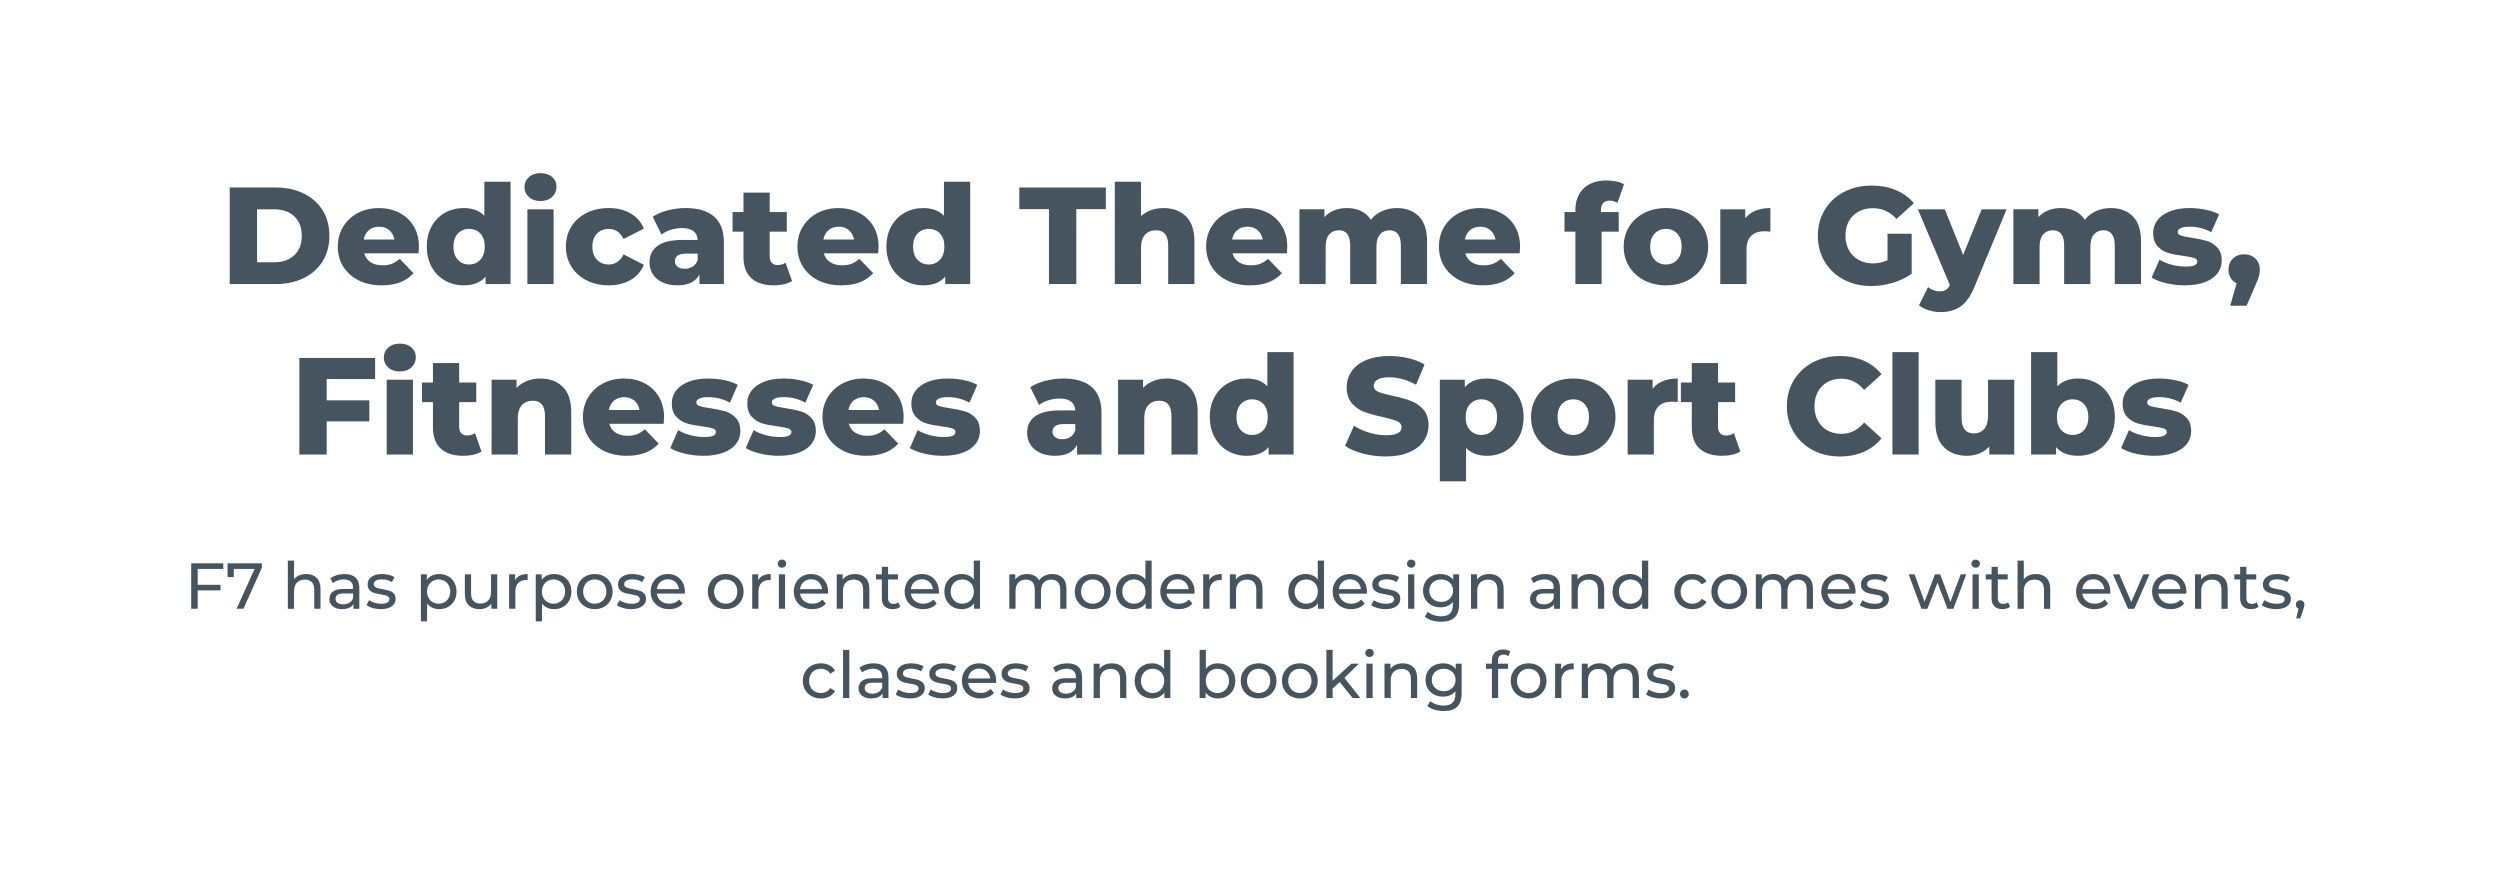
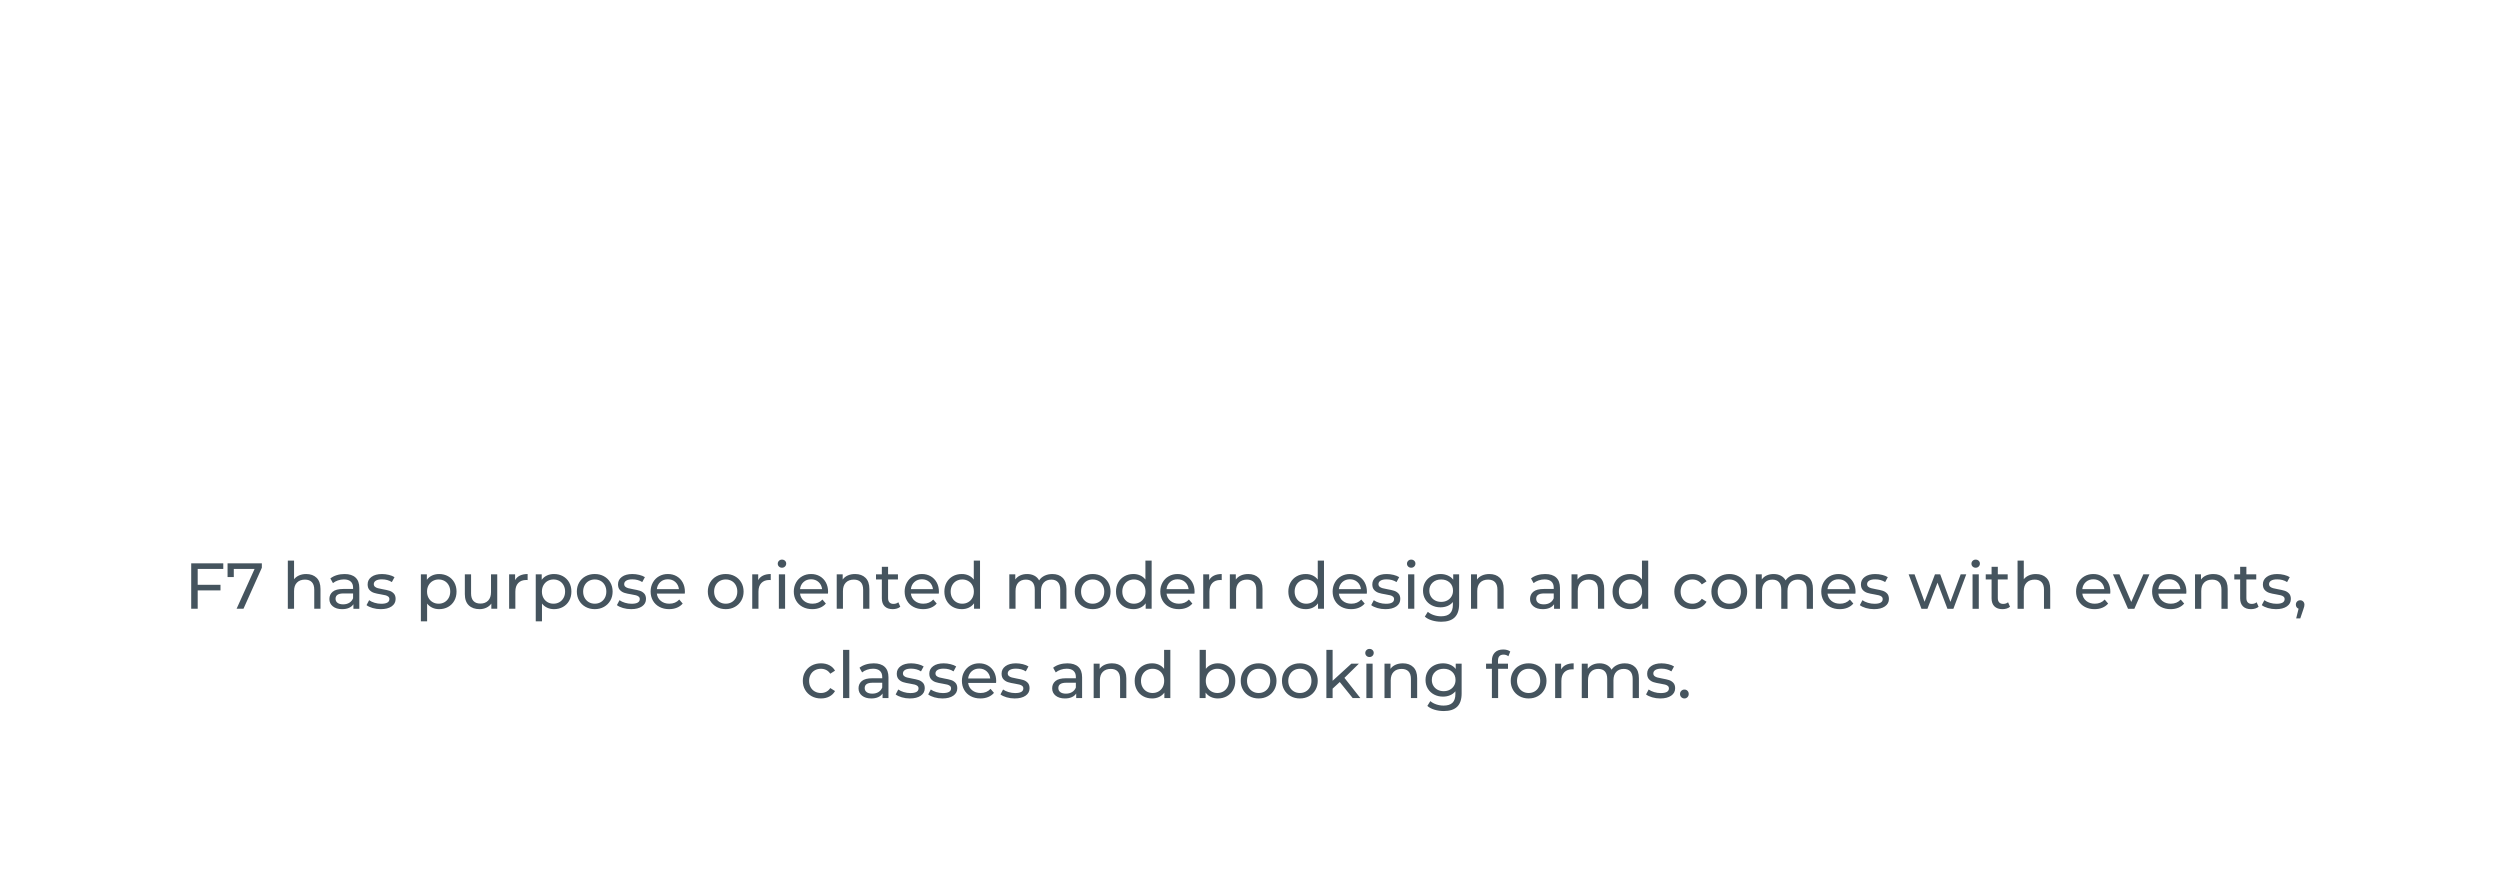
<svg xmlns="http://www.w3.org/2000/svg" height="218" viewBox="0 0 616 218" width="616">
  <g fill="none" fill-rule="evenodd">
    <path d="m0 0h616v218h-616z" fill="#fff" />
    <g fill="#45545e" fill-rule="nonzero" transform="translate(47 42)">
-       <path d="m20.864 28c2.607 0 4.919-.487 6.936-1.462s3.581-2.357 4.692-4.148 1.666-3.887 1.666-6.29-.555-4.499-1.666-6.29c-1.111-1.791-2.675-3.173-4.692-4.148s-4.329-1.462-6.936-1.462h-11.254v23.8zm-.272-5.372h-4.25v-13.056h4.25c2.04 0 3.678.578 4.913 1.734s1.853 2.754 1.853 4.794-.618 3.638-1.853 4.794-2.873 1.734-4.913 1.734zm26.452 5.678c3.445 0 6.063-.997 7.854-2.992l-3.4-3.536c-.657.567-1.309.975-1.955 1.224s-1.411.374-2.295.374c-1.179 0-2.159-.255-2.941-.765s-1.309-1.241-1.581-2.193h13.396c.068-1.02.102-1.553.102-1.598 0-1.972-.436-3.678-1.309-5.117s-2.057-2.539-3.553-3.298c-1.496-.759-3.162-1.139-4.998-1.139-1.927 0-3.661.408-5.202 1.224s-2.748 1.944-3.621 3.383-1.309 3.066-1.309 4.879c0 1.836.448 3.479 1.343 4.93s2.159 2.584 3.791 3.4 3.525 1.224 5.678 1.224zm3.128-11.288h-7.548c.181-.975.606-1.745 1.275-2.312s1.502-.85 2.499-.85 1.83.283 2.499.85 1.094 1.337 1.275 2.312zm17.068 11.288c2.403 0 4.205-.714 5.406-2.142v1.836h6.154v-25.228h-6.46v8.398c-1.201-1.269-2.901-1.904-5.1-1.904-1.677 0-3.207.385-4.59 1.156-1.383.771-2.476 1.876-3.281 3.315s-1.207 3.111-1.207 5.015.402 3.581 1.207 5.032 1.898 2.567 3.281 3.349 2.913 1.173 4.59 1.173zm1.36-5.134c-1.133 0-2.063-.391-2.788-1.173s-1.088-1.864-1.088-3.247c0-1.36.363-2.425 1.088-3.196s1.655-1.156 2.788-1.156 2.057.385 2.771 1.156 1.071 1.836 1.071 3.196c0 1.383-.363 2.465-1.088 3.247s-1.643 1.173-2.754 1.173zm17.578-15.64c1.179 0 2.131-.334 2.856-1.003s1.088-1.513 1.088-2.533c0-.975-.363-1.774-1.088-2.397s-1.677-.935-2.856-.935-2.131.329-2.856.986-1.088 1.473-1.088 2.448.363 1.791 1.088 2.448 1.677.986 2.856.986zm3.23 20.468v-18.428h-6.46v18.428zm13.6.306c2.085 0 3.887-.448 5.406-1.343s2.595-2.136 3.23-3.723l-4.998-2.55c-.839 1.655-2.063 2.482-3.672 2.482-1.156 0-2.114-.391-2.873-1.173-.759-.782-1.139-1.864-1.139-3.247 0-1.36.38-2.425 1.139-3.196.759-.771 1.717-1.156 2.873-1.156 1.609 0 2.833.827 3.672 2.482l4.998-2.55c-.635-1.587-1.711-2.828-3.23-3.723-1.519-.895-3.321-1.343-5.406-1.343-2.04 0-3.865.402-5.474 1.207-1.609.805-2.862 1.927-3.757 3.366s-1.343 3.077-1.343 4.913.448 3.479 1.343 4.93 2.148 2.584 3.757 3.4 3.434 1.224 5.474 1.224zm16.898 0c2.697 0 4.511-.895 5.44-2.686v2.38h6.018v-10.234c0-2.879-.805-5.015-2.414-6.409s-3.944-2.091-7.004-2.091c-1.473 0-2.941.187-4.403.561s-2.703.901-3.723 1.581l2.176 4.386c.635-.499 1.405-.89 2.312-1.173s1.802-.425 2.686-.425c2.493 0 3.797.975 3.91 2.924h-3.672c-2.788 0-4.851.482-6.188 1.445s-2.006 2.318-2.006 4.063c0 1.088.266 2.057.799 2.907s1.32 1.524 2.363 2.023 2.278.748 3.706.748zm1.802-4.08c-.748 0-1.337-.17-1.768-.51s-.646-.793-.646-1.36c0-1.247.941-1.87 2.822-1.87h2.788v1.598c-.249.703-.657 1.235-1.224 1.598s-1.224.544-1.972.544zm21.964 4.08c.884 0 1.717-.091 2.499-.272s1.445-.442 1.989-.782l-1.598-4.522c-.567.385-1.224.578-1.972.578-.589 0-1.06-.187-1.411-.561s-.527-.89-.527-1.547v-6.12h4.216v-4.828h-4.216v-4.794h-6.46v4.794h-2.686v4.828h2.686v6.188c0 2.335.646 4.091 1.938 5.27s3.139 1.768 5.542 1.768zm16.626 0c3.445 0 6.063-.997 7.854-2.992l-3.4-3.536c-.657.567-1.309.975-1.955 1.224s-1.411.374-2.295.374c-1.179 0-2.159-.255-2.941-.765s-1.309-1.241-1.581-2.193h13.396c.068-1.02.102-1.553.102-1.598 0-1.972-.436-3.678-1.309-5.117s-2.057-2.539-3.553-3.298c-1.496-.759-3.162-1.139-4.998-1.139-1.927 0-3.661.408-5.202 1.224s-2.748 1.944-3.621 3.383-1.309 3.066-1.309 4.879c0 1.836.448 3.479 1.343 4.93s2.159 2.584 3.791 3.4 3.525 1.224 5.678 1.224zm3.128-11.288h-7.548c.181-.975.606-1.745 1.275-2.312s1.502-.85 2.499-.85 1.83.283 2.499.85 1.094 1.337 1.275 2.312zm17.068 11.288c2.403 0 4.205-.714 5.406-2.142v1.836h6.154v-25.228h-6.46v8.398c-1.201-1.269-2.901-1.904-5.1-1.904-1.677 0-3.207.385-4.59 1.156-1.383.771-2.476 1.876-3.281 3.315s-1.207 3.111-1.207 5.015.402 3.581 1.207 5.032 1.898 2.567 3.281 3.349 2.913 1.173 4.59 1.173zm1.36-5.134c-1.133 0-2.063-.391-2.788-1.173s-1.088-1.864-1.088-3.247c0-1.36.363-2.425 1.088-3.196s1.655-1.156 2.788-1.156 2.057.385 2.771 1.156 1.071 1.836 1.071 3.196c0 1.383-.363 2.465-1.088 3.247s-1.643 1.173-2.754 1.173zm36.346 4.828v-18.462h7.276v-5.338h-21.318v5.338h7.31v18.462zm15.946 0v-8.908c0-1.451.334-2.539 1.003-3.264s1.558-1.088 2.669-1.088c2.017 0 3.026 1.258 3.026 3.774v9.486h6.46v-10.54c0-2.743-.697-4.794-2.091-6.154s-3.236-2.04-5.525-2.04c-1.088 0-2.108.17-3.06.51s-1.779.839-2.482 1.496v-8.5h-6.46v25.228zm26.86.306c3.445 0 6.063-.997 7.854-2.992l-3.4-3.536c-.657.567-1.309.975-1.955 1.224s-1.411.374-2.295.374c-1.179 0-2.159-.255-2.941-.765s-1.309-1.241-1.581-2.193h13.396c.068-1.02.102-1.553.102-1.598 0-1.972-.436-3.678-1.309-5.117s-2.057-2.539-3.553-3.298c-1.496-.759-3.162-1.139-4.998-1.139-1.927 0-3.661.408-5.202 1.224s-2.748 1.944-3.621 3.383-1.309 3.066-1.309 4.879c0 1.836.448 3.479 1.343 4.93s2.159 2.584 3.791 3.4 3.525 1.224 5.678 1.224zm3.128-11.288h-7.548c.181-.975.606-1.745 1.275-2.312s1.502-.85 2.499-.85 1.83.283 2.499.85 1.094 1.337 1.275 2.312zm15.504 10.982v-9.146c0-1.383.295-2.414.884-3.094s1.383-1.02 2.38-1.02c1.859 0 2.788 1.258 2.788 3.774v9.486h6.46v-9.146c0-1.383.295-2.414.884-3.094s1.371-1.02 2.346-1.02c.884 0 1.57.306 2.057.918s.731 1.564.731 2.856v9.486h6.46v-10.54c0-2.743-.674-4.794-2.023-6.154s-3.156-2.04-5.423-2.04c-1.315 0-2.527.249-3.638.748-1.111.499-2.029 1.213-2.754 2.142-.635-.975-1.462-1.7-2.482-2.176s-2.176-.714-3.468-.714c-1.111 0-2.136.187-3.077.561s-1.751.935-2.431 1.683v-1.938h-6.154v18.428zm38.726.306c3.445 0 6.063-.997 7.854-2.992l-3.4-3.536c-.657.567-1.309.975-1.955 1.224s-1.411.374-2.295.374c-1.179 0-2.159-.255-2.941-.765s-1.309-1.241-1.581-2.193h13.396c.068-1.02.102-1.553.102-1.598 0-1.972-.436-3.678-1.309-5.117s-2.057-2.539-3.553-3.298c-1.496-.759-3.162-1.139-4.998-1.139-1.927 0-3.661.408-5.202 1.224s-2.748 1.944-3.621 3.383-1.309 3.066-1.309 4.879c0 1.836.448 3.479 1.343 4.93s2.159 2.584 3.791 3.4 3.525 1.224 5.678 1.224zm3.128-11.288h-7.548c.181-.975.606-1.745 1.275-2.312s1.502-.85 2.499-.85 1.83.283 2.499.85 1.094 1.337 1.275 2.312zm26.146 10.982v-12.92h4.216v-4.828h-4.386v-.408c0-.793.187-1.394.561-1.802s.901-.612 1.581-.612c.657 0 1.303.181 1.938.544l1.598-4.556c-.499-.317-1.133-.555-1.904-.714s-1.564-.238-2.38-.238c-2.425 0-4.312.657-5.661 1.972s-2.023 3.094-2.023 5.338v.476h-2.686v4.828h2.686v12.92zm15.844.306c1.995 0 3.785-.408 5.372-1.224s2.822-1.949 3.706-3.4 1.326-3.094 1.326-4.93-.442-3.474-1.326-4.913-2.119-2.561-3.706-3.366c-1.587-.805-3.377-1.207-5.372-1.207s-3.78.402-5.355 1.207c-1.575.805-2.811 1.932-3.706 3.383s-1.343 3.083-1.343 4.896c0 1.836.448 3.479 1.343 4.93s2.136 2.584 3.723 3.4 3.366 1.224 5.338 1.224zm0-5.134c-1.133 0-2.063-.391-2.788-1.173s-1.088-1.864-1.088-3.247c0-1.36.363-2.425 1.088-3.196s1.655-1.156 2.788-1.156 2.063.385 2.788 1.156 1.088 1.836 1.088 3.196c0 1.383-.363 2.465-1.088 3.247s-1.655 1.173-2.788 1.173zm19.856 4.828v-8.466c0-1.541.391-2.686 1.173-3.434s1.864-1.122 3.247-1.122c.385 0 .873.034 1.462.102v-5.814c-1.36 0-2.567.21-3.621.629-1.054.419-1.91 1.048-2.567 1.887v-2.21h-6.154v18.428zm30.702.476c1.768 0 3.536-.261 5.304-.782s3.332-1.269 4.692-2.244v-9.86h-5.95v6.528c-1.133.521-2.346.782-3.638.782-1.315 0-2.482-.289-3.502-.867s-1.813-1.383-2.38-2.414-.85-2.204-.85-3.519c0-2.063.623-3.712 1.87-4.947 1.247-1.235 2.89-1.853 4.93-1.853 2.244 0 4.171.884 5.78 2.652l4.284-3.876c-1.179-1.405-2.652-2.482-4.42-3.23s-3.763-1.122-5.984-1.122c-2.539 0-4.817.527-6.834 1.581s-3.593 2.522-4.726 4.403c-1.133 1.881-1.7 4.012-1.7 6.392s.567 4.511 1.7 6.392 2.697 3.349 4.692 4.403 4.239 1.581 6.732 1.581zm17.136 6.426c1.927 0 3.559-.459 4.896-1.377s2.471-2.51 3.4-4.777l7.956-19.176h-6.154l-4.556 11.254-4.522-11.254h-6.63l7.888 18.666c-.272.544-.606.941-1.003 1.19s-.901.374-1.513.374c-.521 0-1.037-.096-1.547-.289s-.946-.459-1.309-.799l-2.244 4.522c.612.499 1.411.901 2.397 1.207s1.966.459 2.941.459zm24.378-6.902v-9.146c0-1.383.295-2.414.884-3.094s1.383-1.02 2.38-1.02c1.859 0 2.788 1.258 2.788 3.774v9.486h6.46v-9.146c0-1.383.295-2.414.884-3.094s1.371-1.02 2.346-1.02c.884 0 1.57.306 2.057.918s.731 1.564.731 2.856v9.486h6.46v-10.54c0-2.743-.674-4.794-2.023-6.154s-3.156-2.04-5.423-2.04c-1.315 0-2.527.249-3.638.748-1.111.499-2.029 1.213-2.754 2.142-.635-.975-1.462-1.7-2.482-2.176s-2.176-.714-3.468-.714c-1.111 0-2.136.187-3.077.561s-1.751.935-2.431 1.683v-1.938h-6.154v18.428zm35.768.306c1.927 0 3.576-.261 4.947-.782s2.408-1.241 3.111-2.159 1.054-1.955 1.054-3.111c0-1.405-.368-2.499-1.105-3.281s-1.604-1.32-2.601-1.615-2.255-.555-3.774-.782c-1.201-.181-2.063-.357-2.584-.527s-.782-.47-.782-.901c0-.385.238-.697.714-.935s1.224-.357 2.244-.357c1.904 0 3.672.453 5.304 1.36l1.938-4.386c-.884-.499-1.983-.884-3.298-1.156s-2.641-.408-3.978-.408c-1.881 0-3.496.266-4.845.799-1.349.533-2.374 1.258-3.077 2.176s-1.054 1.966-1.054 3.145c0 1.428.374 2.539 1.122 3.332s1.638 1.337 2.669 1.632 2.284.533 3.757.714c1.156.159 2.0.323 2.533.493s.799.459.799.867-.221.72-.663.935-1.184.323-2.227.323c-1.133 0-2.278-.153-3.434-.459s-2.153-.72-2.992-1.241l-1.938 4.42c.907.567 2.108 1.026 3.604 1.377s3.015.527 4.556.527zm15.232 5.032 2.142-4.964c.476-1.043.782-1.825.918-2.346s.204-1.043.204-1.564c0-1.133-.363-2.051-1.088-2.754s-1.643-1.054-2.754-1.054c-1.133 0-2.063.351-2.788 1.054s-1.088 1.621-1.088 2.754c0 .771.176 1.445.527 2.023s.844 1.014 1.479 1.309l-1.598 5.542zm-473.059 36.662v-8.16h10.506v-5.202h-10.506v-5.236h11.934v-5.202h-18.666v23.8zm18.02-20.468c1.179 0 2.131-.334 2.856-1.003s1.088-1.513 1.088-2.533c0-.975-.363-1.774-1.088-2.397s-1.677-.935-2.856-.935-2.131.329-2.856.986-1.088 1.473-1.088 2.448.363 1.791 1.088 2.448 1.677.986 2.856.986zm3.23 20.468v-18.428h-6.46v18.428zm12.41.306c.884 0 1.717-.091 2.499-.272s1.445-.442 1.989-.782l-1.598-4.522c-.567.385-1.224.578-1.972.578-.589 0-1.06-.187-1.411-.561s-.527-.89-.527-1.547v-6.12h4.216v-4.828h-4.216v-4.794h-6.46v4.794h-2.686v4.828h2.686v6.188c0 2.335.646 4.091 1.938 5.27s3.139 1.768 5.542 1.768zm13.43-.306v-8.908c0-1.451.334-2.539 1.003-3.264s1.558-1.088 2.669-1.088c2.017 0 3.026 1.258 3.026 3.774v9.486h6.46v-10.54c0-2.743-.697-4.794-2.091-6.154s-3.236-2.04-5.525-2.04c-1.179 0-2.267.198-3.264.595s-1.859.969-2.584 1.717v-2.006h-6.154v18.428zm26.86.306c3.445 0 6.063-.997 7.854-2.992l-3.4-3.536c-.657.567-1.309.975-1.955 1.224s-1.411.374-2.295.374c-1.179 0-2.159-.255-2.941-.765s-1.309-1.241-1.581-2.193h13.396c.068-1.02.102-1.553.102-1.598 0-1.972-.436-3.678-1.309-5.117s-2.057-2.539-3.553-3.298-3.162-1.139-4.998-1.139c-1.927 0-3.661.408-5.202 1.224s-2.748 1.944-3.621 3.383-1.309 3.066-1.309 4.879c0 1.836.448 3.479 1.343 4.93s2.159 2.584 3.791 3.4 3.525 1.224 5.678 1.224zm3.128-11.288h-7.548c.181-.975.606-1.745 1.275-2.312s1.502-.85 2.499-.85 1.83.283 2.499.85 1.094 1.337 1.275 2.312zm15.742 11.288c1.927 0 3.576-.261 4.947-.782s2.408-1.241 3.111-2.159 1.054-1.955 1.054-3.111c0-1.405-.368-2.499-1.105-3.281s-1.604-1.32-2.601-1.615-2.255-.555-3.774-.782c-1.201-.181-2.063-.357-2.584-.527s-.782-.47-.782-.901c0-.385.238-.697.714-.935s1.224-.357 2.244-.357c1.904 0 3.672.453 5.304 1.36l1.938-4.386c-.884-.499-1.983-.884-3.298-1.156s-2.641-.408-3.978-.408c-1.881 0-3.496.266-4.845.799s-2.374 1.258-3.077 2.176-1.054 1.966-1.054 3.145c0 1.428.374 2.539 1.122 3.332s1.638 1.337 2.669 1.632 2.284.533 3.757.714c1.156.159 2.0.323 2.533.493s.799.459.799.867-.221.72-.663.935-1.184.323-2.227.323c-1.133 0-2.278-.153-3.434-.459s-2.153-.72-2.992-1.241l-1.938 4.42c.907.567 2.108 1.026 3.604 1.377s3.015.527 4.556.527zm18.598 0c1.927 0 3.576-.261 4.947-.782s2.408-1.241 3.111-2.159 1.054-1.955 1.054-3.111c0-1.405-.368-2.499-1.105-3.281s-1.604-1.32-2.601-1.615-2.255-.555-3.774-.782c-1.201-.181-2.063-.357-2.584-.527s-.782-.47-.782-.901c0-.385.238-.697.714-.935s1.224-.357 2.244-.357c1.904 0 3.672.453 5.304 1.36l1.938-4.386c-.884-.499-1.983-.884-3.298-1.156s-2.641-.408-3.978-.408c-1.881 0-3.496.266-4.845.799s-2.374 1.258-3.077 2.176-1.054 1.966-1.054 3.145c0 1.428.374 2.539 1.122 3.332s1.638 1.337 2.669 1.632 2.284.533 3.757.714c1.156.159 2.0.323 2.533.493s.799.459.799.867-.221.72-.663.935-1.184.323-2.227.323c-1.133 0-2.278-.153-3.434-.459s-2.153-.72-2.992-1.241l-1.938 4.42c.907.567 2.108 1.026 3.604 1.377s3.015.527 4.556.527zm21.556 0c3.445 0 6.063-.997 7.854-2.992l-3.4-3.536c-.657.567-1.309.975-1.955 1.224s-1.411.374-2.295.374c-1.179 0-2.159-.255-2.941-.765s-1.309-1.241-1.581-2.193h13.396c.068-1.02.102-1.553.102-1.598 0-1.972-.436-3.678-1.309-5.117s-2.057-2.539-3.553-3.298-3.162-1.139-4.998-1.139c-1.927 0-3.661.408-5.202 1.224s-2.748 1.944-3.621 3.383-1.309 3.066-1.309 4.879c0 1.836.448 3.479 1.343 4.93s2.159 2.584 3.791 3.4 3.525 1.224 5.678 1.224zm3.128-11.288h-7.548c.181-.975.606-1.745 1.275-2.312s1.502-.85 2.499-.85 1.83.283 2.499.85 1.094 1.337 1.275 2.312zm15.742 11.288c1.927 0 3.576-.261 4.947-.782s2.408-1.241 3.111-2.159 1.054-1.955 1.054-3.111c0-1.405-.368-2.499-1.105-3.281s-1.604-1.32-2.601-1.615-2.255-.555-3.774-.782c-1.201-.181-2.063-.357-2.584-.527s-.782-.47-.782-.901c0-.385.238-.697.714-.935s1.224-.357 2.244-.357c1.904 0 3.672.453 5.304 1.36l1.938-4.386c-.884-.499-1.983-.884-3.298-1.156s-2.641-.408-3.978-.408c-1.881 0-3.496.266-4.845.799s-2.374 1.258-3.077 2.176-1.054 1.966-1.054 3.145c0 1.428.374 2.539 1.122 3.332s1.638 1.337 2.669 1.632 2.284.533 3.757.714c1.156.159 2.0.323 2.533.493s.799.459.799.867-.221.72-.663.935-1.184.323-2.227.323c-1.133 0-2.278-.153-3.434-.459s-2.153-.72-2.992-1.241l-1.938 4.42c.907.567 2.108 1.026 3.604 1.377s3.015.527 4.556.527zm27.608 0c2.697 0 4.511-.895 5.44-2.686v2.38h6.018v-10.234c0-2.879-.805-5.015-2.414-6.409s-3.944-2.091-7.004-2.091c-1.473 0-2.941.187-4.403.561s-2.703.901-3.723 1.581l2.176 4.386c.635-.499 1.405-.89 2.312-1.173s1.802-.425 2.686-.425c2.493 0 3.797.975 3.91 2.924h-3.672c-2.788 0-4.851.482-6.188 1.445s-2.006 2.318-2.006 4.063c0 1.088.266 2.057.799 2.907s1.32 1.524 2.363 2.023 2.278.748 3.706.748zm1.802-4.08c-.748 0-1.337-.17-1.768-.51s-.646-.793-.646-1.36c0-1.247.941-1.87 2.822-1.87h2.788v1.598c-.249.703-.657 1.235-1.224 1.598s-1.224.544-1.972.544zm20.196 3.774v-8.908c0-1.451.334-2.539 1.003-3.264s1.558-1.088 2.669-1.088c2.017 0 3.026 1.258 3.026 3.774v9.486h6.46v-10.54c0-2.743-.697-4.794-2.091-6.154s-3.236-2.04-5.525-2.04c-1.179 0-2.267.198-3.264.595s-1.859.969-2.584 1.717v-2.006h-6.154v18.428zm25.228.306c2.403 0 4.205-.714 5.406-2.142v1.836h6.154v-25.228h-6.46v8.398c-1.201-1.269-2.901-1.904-5.1-1.904-1.677 0-3.207.385-4.59 1.156s-2.476 1.876-3.281 3.315-1.207 3.111-1.207 5.015.402 3.581 1.207 5.032 1.898 2.567 3.281 3.349 2.913 1.173 4.59 1.173zm1.36-5.134c-1.133 0-2.063-.391-2.788-1.173s-1.088-1.864-1.088-3.247c0-1.36.363-2.425 1.088-3.196s1.655-1.156 2.788-1.156 2.057.385 2.771 1.156 1.071 1.836 1.071 3.196c0 1.383-.363 2.465-1.088 3.247s-1.643 1.173-2.754 1.173zm32.912 5.304c2.267 0 4.193-.346 5.78-1.037s2.777-1.615 3.57-2.771 1.19-2.448 1.19-3.876c0-1.655-.436-2.964-1.309-3.927s-1.904-1.666-3.094-2.108-2.692-.856-4.505-1.241c-1.609-.34-2.777-.669-3.502-.986s-1.088-.793-1.088-1.428.306-1.15.918-1.547 1.587-.595 2.924-.595c2.131 0 4.329.612 6.596 1.836l2.074-4.998c-1.156-.68-2.493-1.196-4.012-1.547s-3.06-.527-4.624-.527c-2.289 0-4.222.34-5.797 1.02s-2.76 1.604-3.553 2.771-1.19 2.476-1.19 3.927c0 1.655.431 2.969 1.292 3.944s1.893 1.683 3.094 2.125 2.697.856 4.488 1.241c1.632.363 2.816.708 3.553 1.037s1.105.833 1.105 1.513c0 1.292-1.292 1.938-3.876 1.938-1.36 0-2.743-.215-4.148-.646s-2.641-.997-3.706-1.7l-2.21 4.964c1.133.793 2.607 1.428 4.42 1.904s3.683.714 5.61.714zm19.788 6.12v-8.228c1.269 1.292 2.981 1.938 5.134 1.938 1.677 0 3.202-.391 4.573-1.173s2.459-1.893 3.264-3.332 1.207-3.111 1.207-5.015-.402-3.576-1.207-5.015-1.893-2.55-3.264-3.332-2.896-1.173-4.573-1.173c-2.425 0-4.239.714-5.44 2.142v-1.836h-6.154v25.024zm3.774-11.424c-1.133 0-2.063-.391-2.788-1.173s-1.088-1.853-1.088-3.213.363-2.431 1.088-3.213 1.655-1.173 2.788-1.173 2.063.391 2.788 1.173 1.088 1.853 1.088 3.213-.363 2.431-1.088 3.213-1.655 1.173-2.788 1.173zm22.644 5.134c1.995 0 3.785-.408 5.372-1.224s2.822-1.949 3.706-3.4 1.326-3.094 1.326-4.93-.442-3.474-1.326-4.913-2.119-2.561-3.706-3.366-3.377-1.207-5.372-1.207-3.78.402-5.355 1.207-2.811 1.932-3.706 3.383-1.343 3.083-1.343 4.896c0 1.836.448 3.479 1.343 4.93s2.136 2.584 3.723 3.4 3.366 1.224 5.338 1.224zm0-5.134c-1.133 0-2.063-.391-2.788-1.173s-1.088-1.864-1.088-3.247c0-1.36.363-2.425 1.088-3.196s1.655-1.156 2.788-1.156 2.063.385 2.788 1.156 1.088 1.836 1.088 3.196c0 1.383-.363 2.465-1.088 3.247s-1.655 1.173-2.788 1.173zm19.856 4.828v-8.466c0-1.541.391-2.686 1.173-3.434s1.864-1.122 3.247-1.122c.385 0 .873.034 1.462.102v-5.814c-1.36 0-2.567.21-3.621.629s-1.91 1.048-2.567 1.887v-2.21h-6.154v18.428zm16.83.306c.884 0 1.717-.091 2.499-.272s1.445-.442 1.989-.782l-1.598-4.522c-.567.385-1.224.578-1.972.578-.589 0-1.06-.187-1.411-.561s-.527-.89-.527-1.547v-6.12h4.216v-4.828h-4.216v-4.794h-6.46v4.794h-2.686v4.828h2.686v6.188c0 2.335.646 4.091 1.938 5.27s3.139 1.768 5.542 1.768zm29.036.17c2.176 0 4.137-.385 5.882-1.156s3.196-1.881 4.352-3.332l-4.284-3.876c-1.541 1.859-3.411 2.788-5.61 2.788-1.292 0-2.442-.283-3.451-.85s-1.791-1.366-2.346-2.397-.833-2.216-.833-3.553.278-2.522.833-3.553 1.337-1.83 2.346-2.397 2.159-.85 3.451-.85c2.199 0 4.069.929 5.61 2.788l4.284-3.876c-1.156-1.451-2.607-2.561-4.352-3.332s-3.706-1.156-5.882-1.156c-2.493 0-4.732.527-6.715 1.581s-3.542 2.522-4.675 4.403-1.7 4.012-1.7 6.392.567 4.511 1.7 6.392 2.692 3.349 4.675 4.403 4.222 1.581 6.715 1.581zm19.38-.476v-25.228h-6.46v25.228zm11.934.306c1.065 0 2.074-.193 3.026-.578s1.768-.952 2.448-1.7v1.972h6.154v-18.428h-6.46v8.874c0 1.473-.323 2.567-.969 3.281s-1.479 1.071-2.499 1.071c-.997 0-1.757-.317-2.278-.952s-.782-1.643-.782-3.026v-9.248h-6.46v10.302c0 2.811.708 4.919 2.125 6.324s3.315 2.108 5.695 2.108zm27.37 0c1.677 0 3.202-.391 4.573-1.173s2.459-1.898 3.264-3.349 1.207-3.128 1.207-5.032-.402-3.576-1.207-5.015-1.893-2.544-3.264-3.315-2.896-1.156-4.573-1.156c-2.176 0-3.887.635-5.134 1.904v-8.398h-6.46v25.228h6.154v-1.836c1.201 1.428 3.015 2.142 5.44 2.142zm-1.36-5.134c-1.133 0-2.063-.391-2.788-1.173s-1.088-1.864-1.088-3.247c0-1.36.363-2.425 1.088-3.196s1.655-1.156 2.788-1.156 2.063.385 2.788 1.156 1.088 1.836 1.088 3.196c0 1.383-.363 2.465-1.088 3.247s-1.655 1.173-2.788 1.173zm20.094 5.134c1.927 0 3.576-.261 4.947-.782s2.408-1.241 3.111-2.159 1.054-1.955 1.054-3.111c0-1.405-.368-2.499-1.105-3.281s-1.604-1.32-2.601-1.615-2.255-.555-3.774-.782c-1.201-.181-2.063-.357-2.584-.527s-.782-.47-.782-.901c0-.385.238-.697.714-.935s1.224-.357 2.244-.357c1.904 0 3.672.453 5.304 1.36l1.938-4.386c-.884-.499-1.983-.884-3.298-1.156s-2.641-.408-3.978-.408c-1.881 0-3.496.266-4.845.799s-2.374 1.258-3.077 2.176-1.054 1.966-1.054 3.145c0 1.428.374 2.539 1.122 3.332s1.638 1.337 2.669 1.632 2.284.533 3.757.714c1.156.159 2.0.323 2.533.493s.799.459.799.867-.221.72-.663.935-1.184.323-2.227.323c-1.133 0-2.278-.153-3.434-.459s-2.153-.72-2.992-1.241l-1.938 4.42c.907.567 2.108 1.026 3.604 1.377s3.015.527 4.556.527z" />
      <path d="m1.712 108v-4.528h5.616v-1.376h-5.616v-3.904h6.304v-1.392h-7.904v11.2zm11.28 0 4.528-10.112v-1.088h-8.448v3.392h1.536v-2h5.12l-4.432 9.808zm12.464 0v-4.368c0-.907.24-1.603.72-2.088s1.136-.728 1.968-.728c.736 0 1.301.208 1.696.624s.592 1.035.592 1.856v4.704h1.536v-4.88c0-1.205-.317-2.12-.952-2.744s-1.491-.936-2.568-.936c-.64 0-1.219.112-1.736.336s-.936.539-1.256.944v-4.592h-1.536v11.872zm11.84.096c.651 0 1.213-.104 1.688-.312s.84-.509 1.096-.904v1.12h1.456v-5.12c0-1.141-.312-2-.936-2.576s-1.523-.864-2.696-.864c-.683 0-1.328.093-1.936.28s-1.131.456-1.568.808l.64 1.152c.331-.277.736-.499 1.216-.664s.971-.248 1.472-.248c.747 0 1.312.176 1.696.528s.576.859.576 1.52v.304h-2.432c-1.184 0-2.048.227-2.592.68s-.816 1.053-.816 1.8.285 1.349.856 1.808 1.331.688 2.28.688zm.256-1.184c-.587 0-1.045-.123-1.376-.368s-.496-.581-.496-1.008c0-.875.651-1.312 1.952-1.312h2.368v1.184c-.192.48-.501.851-.928 1.112s-.933.392-1.52.392zm9.264 1.184c1.131 0 2.024-.227 2.68-.68s.984-1.064.984-1.832c0-.576-.149-1.024-.448-1.344s-.659-.547-1.08-.68-.973-.259-1.656-.376c-.512-.096-.909-.181-1.192-.256s-.52-.192-.712-.352-.288-.379-.288-.656c0-.352.171-.635.512-.848s.837-.32 1.488-.32c.939 0 1.755.224 2.448.672l.656-1.216c-.363-.235-.827-.421-1.392-.56s-1.131-.208-1.696-.208c-1.077 0-1.936.232-2.576.696s-.96 1.08-.96 1.848c0 .597.155 1.061.464 1.392s.68.565 1.112.704.989.261 1.672.368c.501.085.888.163 1.16.232s.499.179.68.328.272.352.272.608c0 .768-.672 1.152-2.016 1.152-.544 0-1.083-.08-1.616-.24s-.987-.373-1.36-.64l-.64 1.216c.363.288.864.525 1.504.712s1.307.28 2 .28zm11.424 3.008v-4.384c.352.448.781.789 1.288 1.024s1.064.352 1.672.352c.821 0 1.557-.181 2.208-.544s1.16-.872 1.528-1.528.552-1.411.552-2.264-.184-1.605-.552-2.256-.877-1.157-1.528-1.52c-.651-.363-1.387-.544-2.208-.544-.629 0-1.205.12-1.728.36s-.955.595-1.296 1.064v-1.344h-1.472v11.584zm2.832-4.352c-.533 0-1.019-.125-1.456-.376s-.779-.603-1.024-1.056-.368-.973-.368-1.56.125-1.104.376-1.552.592-.797 1.024-1.048.915-.376 1.448-.376c.544 0 1.032.123 1.464.368s.773.595 1.024 1.048.376.973.376 1.56-.125 1.107-.376 1.56-.592.805-1.024 1.056-.92.376-1.464.376zm10.112 1.344c.597 0 1.149-.12 1.656-.36s.915-.579 1.224-1.016v1.28h1.456v-8.48h-1.536v4.384c0 .896-.235 1.589-.704 2.08s-1.109.736-1.92.736c-.736 0-1.301-.211-1.696-.632s-.592-1.043-.592-1.864v-4.704h-1.536v4.88c0 1.216.325 2.136.976 2.76s1.541.936 2.672.936zm8.8-.096v-4.224c0-.917.237-1.624.712-2.12s1.128-.744 1.96-.744c.149 0 .267.005.352.016v-1.488c-.747 0-1.381.128-1.904.384s-.917.629-1.184 1.12v-1.424h-1.472v8.48zm6.56 3.104v-4.384c.352.448.781.789 1.288 1.024s1.064.352 1.672.352c.821 0 1.557-.181 2.208-.544s1.16-.872 1.528-1.528.552-1.411.552-2.264-.184-1.605-.552-2.256-.877-1.157-1.528-1.52c-.651-.363-1.387-.544-2.208-.544-.629 0-1.205.12-1.728.36s-.955.595-1.296 1.064v-1.344h-1.472v11.584zm2.832-4.352c-.533 0-1.019-.125-1.456-.376s-.779-.603-1.024-1.056-.368-.973-.368-1.56.125-1.104.376-1.552.592-.797 1.024-1.048.915-.376 1.448-.376c.544 0 1.032.123 1.464.368s.773.595 1.024 1.048.376.973.376 1.56-.125 1.107-.376 1.56-.592.805-1.024 1.056-.92.376-1.464.376zm10.176 1.344c.843 0 1.597-.187 2.264-.56s1.189-.888 1.568-1.544.568-1.4.568-2.232-.189-1.576-.568-2.232-.901-1.168-1.568-1.536-1.421-.552-2.264-.552c-.843 0-1.6.184-2.272.552s-1.197.88-1.576 1.536-.568 1.4-.568 2.232.189 1.576.568 2.232.904 1.171 1.576 1.544 1.429.56 2.272.56zm0-1.344c-.544 0-1.032-.125-1.464-.376s-.773-.603-1.024-1.056-.376-.973-.376-1.56.125-1.107.376-1.56.592-.803 1.024-1.048.92-.368 1.464-.368 1.032.123 1.464.368.771.595 1.016 1.048.368.973.368 1.56-.123 1.107-.368 1.56-.584.805-1.016 1.056-.92.376-1.464.376zm8.96 1.344c1.131 0 2.024-.227 2.68-.68s.984-1.064.984-1.832c0-.576-.149-1.024-.448-1.344s-.659-.547-1.08-.68-.973-.259-1.656-.376c-.512-.096-.909-.181-1.192-.256s-.52-.192-.712-.352-.288-.379-.288-.656c0-.352.171-.635.512-.848s.837-.32 1.488-.32c.939 0 1.755.224 2.448.672l.656-1.216c-.363-.235-.827-.421-1.392-.56s-1.131-.208-1.696-.208c-1.077 0-1.936.232-2.576.696s-.96 1.08-.96 1.848c0 .597.155 1.061.464 1.392s.68.565 1.112.704.989.261 1.672.368c.501.085.888.163 1.16.232s.499.179.68.328.272.352.272.608c0 .768-.672 1.152-2.016 1.152-.544 0-1.083-.08-1.616-.24s-.987-.373-1.36-.64l-.64 1.216c.363.288.864.525 1.504.712s1.307.28 2 .28zm9.36 0c.704 0 1.341-.117 1.912-.352s1.048-.576 1.432-1.024l-.848-.992c-.619.683-1.435 1.024-2.448 1.024-.832 0-1.528-.227-2.088-.68s-.888-1.053-.984-1.8h6.88c.021-.192.032-.347.032-.464 0-.853-.179-1.611-.536-2.272s-.853-1.176-1.488-1.544-1.357-.552-2.168-.552-1.539.184-2.184.552-1.152.883-1.52 1.544-.552 1.403-.552 2.224c0 .832.189 1.579.568 2.24s.915 1.176 1.608 1.544 1.488.552 2.384.552zm2.416-4.928h-5.44c.085-.725.376-1.312.872-1.76s1.112-.672 1.848-.672 1.352.227 1.848.68.787 1.037.872 1.752zm11.536 4.928c.843 0 1.597-.187 2.264-.56s1.189-.888 1.568-1.544.568-1.4.568-2.232-.189-1.576-.568-2.232-.901-1.168-1.568-1.536-1.421-.552-2.264-.552-1.6.184-2.272.552-1.197.88-1.576 1.536-.568 1.4-.568 2.232.189 1.576.568 2.232.904 1.171 1.576 1.544 1.429.56 2.272.56zm0-1.344c-.544 0-1.032-.125-1.464-.376s-.773-.603-1.024-1.056-.376-.973-.376-1.56.125-1.107.376-1.56.592-.803 1.024-1.048.92-.368 1.464-.368 1.032.123 1.464.368.771.595 1.016 1.048.368.973.368 1.56-.123 1.107-.368 1.56-.584.805-1.016 1.056-.92.376-1.464.376zm8.064 1.248v-4.224c0-.917.237-1.624.712-2.12s1.128-.744 1.96-.744c.149 0 .267.005.352.016v-1.488c-.747 0-1.381.128-1.904.384s-.917.629-1.184 1.12v-1.424h-1.472v8.48zm5.792-10.112c.299 0 .547-.099.744-.296s.296-.44.296-.728c0-.277-.099-.509-.296-.696s-.445-.28-.744-.28-.547.099-.744.296-.296.435-.296.712.099.512.296.704.445.288.744.288zm.768 10.112v-8.48h-1.536v8.48zm6.704.096c.704 0 1.341-.117 1.912-.352s1.048-.576 1.432-1.024l-.848-.992c-.619.683-1.435 1.024-2.448 1.024-.832 0-1.528-.227-2.088-.68s-.888-1.053-.984-1.8h6.88c.021-.192.032-.347.032-.464 0-.853-.179-1.611-.536-2.272s-.853-1.176-1.488-1.544-1.357-.552-2.168-.552-1.539.184-2.184.552-1.152.883-1.52 1.544-.552 1.403-.552 2.224c0 .832.189 1.579.568 2.24s.915 1.176 1.608 1.544 1.488.552 2.384.552zm2.416-4.928h-5.44c.085-.725.376-1.312.872-1.76s1.112-.672 1.848-.672 1.352.227 1.848.68.787 1.037.872 1.752zm5.136 4.832v-4.368c0-.907.24-1.603.72-2.088s1.136-.728 1.968-.728c.736 0 1.301.208 1.696.624s.592 1.035.592 1.856v4.704h1.536v-4.88c0-1.205-.317-2.12-.952-2.744s-1.491-.936-2.568-.936c-.672 0-1.272.117-1.8.352-.528.235-.947.571-1.256 1.008v-1.28h-1.472v8.48zm12.272.096c.352 0 .693-.051 1.024-.152s.608-.248.832-.44l-.48-1.104c-.331.267-.731.4-1.2.4-.427 0-.755-.123-.984-.368s-.344-.597-.344-1.056v-4.592h2.432v-1.264h-2.432v-1.856h-1.536v1.856h-1.44v1.264h1.44v4.656c0 .853.235 1.509.704 1.968s1.131.688 1.984.688zm7.488 0c.704 0 1.341-.117 1.912-.352s1.048-.576 1.432-1.024l-.848-.992c-.619.683-1.435 1.024-2.448 1.024-.832 0-1.528-.227-2.088-.68s-.888-1.053-.984-1.8h6.88c.021-.192.032-.347.032-.464 0-.853-.179-1.611-.536-2.272s-.853-1.176-1.488-1.544-1.357-.552-2.168-.552-1.539.184-2.184.552-1.152.883-1.52 1.544-.552 1.403-.552 2.224c0 .832.189 1.579.568 2.24s.915 1.176 1.608 1.544 1.488.552 2.384.552zm2.416-4.928h-5.44c.085-.725.376-1.312.872-1.76s1.112-.672 1.848-.672 1.352.227 1.848.68.787 1.037.872 1.752zm7.104 4.928c.629 0 1.205-.123 1.728-.368s.955-.603 1.296-1.072v1.344h1.472v-11.872h-1.536v4.672c-.341-.448-.768-.787-1.28-1.016-.512-.229-1.072-.344-1.68-.344-.821 0-1.557.181-2.208.544-.651.363-1.16.869-1.528 1.52s-.552 1.403-.552 2.256.184 1.608.552 2.264.877 1.165 1.528 1.528 1.387.544 2.208.544zm.128-1.344c-.544 0-1.032-.125-1.464-.376s-.773-.603-1.024-1.056-.376-.973-.376-1.56.125-1.107.376-1.56.592-.803 1.024-1.048.92-.368 1.464-.368c.533 0 1.019.123 1.456.368s.779.595 1.024 1.048.368.973.368 1.56-.123 1.107-.368 1.56-.587.805-1.024 1.056-.923.376-1.456.376zm13.12 1.248v-4.368c0-.907.229-1.603.688-2.088s1.077-.728 1.856-.728c.704 0 1.245.208 1.624.624s.568 1.035.568 1.856v4.704h1.536v-4.368c0-.907.229-1.603.688-2.088s1.077-.728 1.856-.728c.704 0 1.245.208 1.624.624s.568 1.035.568 1.856v4.704h1.536v-4.88c0-1.216-.312-2.133-.936-2.752-.624-.619-1.469-.928-2.536-.928-.715 0-1.357.139-1.928.416-.571.277-1.016.661-1.336 1.152-.277-.512-.672-.901-1.184-1.168-.512-.267-1.099-.4-1.76-.4-.64 0-1.211.115-1.712.344-.501.229-.907.563-1.216 1v-1.264h-1.472v8.48zm19.008.096c.843 0 1.597-.187 2.264-.56s1.189-.888 1.568-1.544.568-1.4.568-2.232-.189-1.576-.568-2.232-.901-1.168-1.568-1.536-1.421-.552-2.264-.552-1.6.184-2.272.552-1.197.88-1.576 1.536-.568 1.4-.568 2.232.189 1.576.568 2.232.904 1.171 1.576 1.544 1.429.56 2.272.56zm0-1.344c-.544 0-1.032-.125-1.464-.376s-.773-.603-1.024-1.056-.376-.973-.376-1.56.125-1.107.376-1.56.592-.803 1.024-1.048.92-.368 1.464-.368 1.032.123 1.464.368.771.595 1.016 1.048.368.973.368 1.56-.123 1.107-.368 1.56-.584.805-1.016 1.056-.92.376-1.464.376zm10.032 1.344c.629 0 1.205-.123 1.728-.368s.955-.603 1.296-1.072v1.344h1.472v-11.872h-1.536v4.672c-.341-.448-.768-.787-1.28-1.016-.512-.229-1.072-.344-1.68-.344-.821 0-1.557.181-2.208.544-.651.363-1.16.869-1.528 1.52s-.552 1.403-.552 2.256.184 1.608.552 2.264.877 1.165 1.528 1.528 1.387.544 2.208.544zm.128-1.344c-.544 0-1.032-.125-1.464-.376s-.773-.603-1.024-1.056-.376-.973-.376-1.56.125-1.107.376-1.56.592-.803 1.024-1.048.92-.368 1.464-.368c.533 0 1.019.123 1.456.368s.779.595 1.024 1.048.368.973.368 1.56-.123 1.107-.368 1.56-.587.805-1.024 1.056-.923.376-1.456.376zm11.056 1.344c.704 0 1.341-.117 1.912-.352s1.048-.576 1.432-1.024l-.848-.992c-.619.683-1.435 1.024-2.448 1.024-.832 0-1.528-.227-2.088-.68s-.888-1.053-.984-1.8h6.88c.021-.192.032-.347.032-.464 0-.853-.179-1.611-.536-2.272s-.853-1.176-1.488-1.544-1.357-.552-2.168-.552-1.539.184-2.184.552-1.152.883-1.52 1.544-.552 1.403-.552 2.224c0 .832.189 1.579.568 2.24s.915 1.176 1.608 1.544 1.488.552 2.384.552zm2.416-4.928h-5.44c.085-.725.376-1.312.872-1.76s1.112-.672 1.848-.672 1.352.227 1.848.68.787 1.037.872 1.752zm5.136 4.832v-4.224c0-.917.237-1.624.712-2.12s1.128-.744 1.96-.744c.149 0 .267.005.352.016v-1.488c-.747 0-1.381.128-1.904.384s-.917.629-1.184 1.12v-1.424h-1.472v8.48zm6.56 0v-4.368c0-.907.24-1.603.72-2.088s1.136-.728 1.968-.728c.736 0 1.301.208 1.696.624s.592 1.035.592 1.856v4.704h1.536v-4.88c0-1.205-.317-2.12-.952-2.744s-1.491-.936-2.568-.936c-.672 0-1.272.117-1.8.352-.528.235-.947.571-1.256 1.008v-1.28h-1.472v8.48zm17.168.096c.629 0 1.205-.123 1.728-.368s.955-.603 1.296-1.072v1.344h1.472v-11.872h-1.536v4.672c-.341-.448-.768-.787-1.28-1.016-.512-.229-1.072-.344-1.68-.344-.821 0-1.557.181-2.208.544-.651.363-1.16.869-1.528 1.52s-.552 1.403-.552 2.256.184 1.608.552 2.264.877 1.165 1.528 1.528 1.387.544 2.208.544zm.128-1.344c-.544 0-1.032-.125-1.464-.376s-.773-.603-1.024-1.056-.376-.973-.376-1.56.125-1.107.376-1.56.592-.803 1.024-1.048.92-.368 1.464-.368c.533 0 1.019.123 1.456.368s.779.595 1.024 1.048.368.973.368 1.56-.123 1.107-.368 1.56-.587.805-1.024 1.056-.923.376-1.456.376zm11.056 1.344c.704 0 1.341-.117 1.912-.352s1.048-.576 1.432-1.024l-.848-.992c-.619.683-1.435 1.024-2.448 1.024-.832 0-1.528-.227-2.088-.68s-.888-1.053-.984-1.8h6.88c.021-.192.032-.347.032-.464 0-.853-.179-1.611-.536-2.272s-.853-1.176-1.488-1.544-1.357-.552-2.168-.552-1.539.184-2.184.552-1.152.883-1.52 1.544-.552 1.403-.552 2.224c0 .832.189 1.579.568 2.24s.915 1.176 1.608 1.544 1.488.552 2.384.552zm2.416-4.928h-5.44c.085-.725.376-1.312.872-1.76s1.112-.672 1.848-.672 1.352.227 1.848.68.787 1.037.872 1.752zm6.032 4.928c1.131 0 2.024-.227 2.68-.68s.984-1.064.984-1.832c0-.576-.149-1.024-.448-1.344s-.659-.547-1.08-.68-.973-.259-1.656-.376c-.512-.096-.909-.181-1.192-.256s-.52-.192-.712-.352-.288-.379-.288-.656c0-.352.171-.635.512-.848s.837-.32 1.488-.32c.939 0 1.755.224 2.448.672l.656-1.216c-.363-.235-.827-.421-1.392-.56s-1.131-.208-1.696-.208c-1.077 0-1.936.232-2.576.696s-.96 1.08-.96 1.848c0 .597.155 1.061.464 1.392s.68.565 1.112.704.989.261 1.672.368c.501.085.888.163 1.16.232s.499.179.68.328.272.352.272.608c0 .768-.672 1.152-2.016 1.152-.544 0-1.083-.08-1.616-.24s-.987-.373-1.36-.64l-.64 1.216c.363.288.864.525 1.504.712s1.307.28 2 .28zm6.352-10.208c.299 0 .547-.099.744-.296s.296-.44.296-.728c0-.277-.099-.509-.296-.696s-.445-.28-.744-.28-.547.099-.744.296-.296.435-.296.712.099.512.296.704.445.288.744.288zm.768 10.112v-8.48h-1.536v8.48zm6.64 3.2c1.461 0 2.56-.355 3.296-1.064s1.104-1.805 1.104-3.288v-7.328h-1.456v1.312c-.352-.459-.803-.805-1.352-1.04-.549-.235-1.144-.352-1.784-.352-.811 0-1.544.171-2.2.512-.656.341-1.171.824-1.544 1.448s-.56 1.336-.56 2.136.187 1.512.56 2.136.888 1.109 1.544 1.456 1.389.52 2.2.52c.619 0 1.192-.109 1.72-.328s.973-.547 1.336-.984v.672c0 .96-.237 1.675-.712 2.144s-1.208.704-2.2.704c-.619 0-1.219-.099-1.8-.296s-1.069-.467-1.464-.808l-.736 1.184c.448.405 1.035.717 1.76.936s1.488.328 2.288.328zm-.016-4.896c-.565 0-1.069-.117-1.512-.352s-.789-.563-1.04-.984-.376-.899-.376-1.432c0-.821.272-1.485.816-1.992s1.248-.76 2.112-.76c.853 0 1.552.253 2.096.76s.816 1.171.816 1.992c0 .533-.125 1.011-.376 1.432s-.597.749-1.04.984-.941.352-1.496.352zm8.88 1.696v-4.368c0-.907.24-1.603.72-2.088s1.136-.728 1.968-.728c.736 0 1.301.208 1.696.624s.592 1.035.592 1.856v4.704h1.536v-4.88c0-1.205-.317-2.12-.952-2.744s-1.491-.936-2.568-.936c-.672 0-1.272.117-1.8.352-.528.235-.947.571-1.256 1.008v-1.28h-1.472v8.48zm16.144.096c.651 0 1.213-.104 1.688-.312s.84-.509 1.096-.904v1.12h1.456v-5.12c0-1.141-.312-2-.936-2.576s-1.523-.864-2.696-.864c-.683 0-1.328.093-1.936.28s-1.131.456-1.568.808l.64 1.152c.331-.277.736-.499 1.216-.664s.971-.248 1.472-.248c.747 0 1.312.176 1.696.528s.576.859.576 1.52v.304h-2.432c-1.184 0-2.048.227-2.592.68s-.816 1.053-.816 1.8.285 1.349.856 1.808 1.331.688 2.28.688zm.256-1.184c-.587 0-1.045-.123-1.376-.368s-.496-.581-.496-1.008c0-.875.651-1.312 1.952-1.312h2.368v1.184c-.192.48-.501.851-.928 1.112s-.933.392-1.52.392zm8.368 1.088v-4.368c0-.907.24-1.603.72-2.088s1.136-.728 1.968-.728c.736 0 1.301.208 1.696.624s.592 1.035.592 1.856v4.704h1.536v-4.88c0-1.205-.317-2.12-.952-2.744s-1.491-.936-2.568-.936c-.672 0-1.272.117-1.8.352-.528.235-.947.571-1.256 1.008v-1.28h-1.472v8.48zm12.864.096c.629 0 1.205-.123 1.728-.368s.955-.603 1.296-1.072v1.344h1.472v-11.872h-1.536v4.672c-.341-.448-.768-.787-1.28-1.016-.512-.229-1.072-.344-1.68-.344-.821 0-1.557.181-2.208.544-.651.363-1.16.869-1.528 1.52s-.552 1.403-.552 2.256.184 1.608.552 2.264.877 1.165 1.528 1.528 1.387.544 2.208.544zm.128-1.344c-.544 0-1.032-.125-1.464-.376s-.773-.603-1.024-1.056-.376-.973-.376-1.56.125-1.107.376-1.56.592-.803 1.024-1.048.92-.368 1.464-.368c.533 0 1.019.123 1.456.368s.779.595 1.024 1.048.368.973.368 1.56-.123 1.107-.368 1.56-.587.805-1.024 1.056-.923.376-1.456.376zm15.28 1.344c.768 0 1.453-.157 2.056-.472s1.069-.765 1.4-1.352l-1.168-.736c-.267.405-.597.709-.992.912s-.832.304-1.312.304c-.555 0-1.053-.123-1.496-.368s-.789-.595-1.04-1.048-.376-.979-.376-1.576c0-.587.125-1.107.376-1.56s.597-.803 1.04-1.048.941-.368 1.496-.368c.48 0 .917.101 1.312.304s.725.507.992.912l1.168-.752c-.331-.587-.797-1.035-1.4-1.344-.603-.309-1.288-.464-2.056-.464-.864 0-1.635.184-2.312.552s-1.208.88-1.592 1.536-.576 1.4-.576 2.232.192 1.576.576 2.232.915 1.171 1.592 1.544 1.448.56 2.312.56zm9.072 0c.843 0 1.597-.187 2.264-.56s1.189-.888 1.568-1.544.568-1.4.568-2.232-.189-1.576-.568-2.232-.901-1.168-1.568-1.536-1.421-.552-2.264-.552-1.6.184-2.272.552-1.197.88-1.576 1.536-.568 1.4-.568 2.232.189 1.576.568 2.232.904 1.171 1.576 1.544 1.429.56 2.272.56zm0-1.344c-.544 0-1.032-.125-1.464-.376s-.773-.603-1.024-1.056-.376-.973-.376-1.56.125-1.107.376-1.56.592-.803 1.024-1.048.92-.368 1.464-.368 1.032.123 1.464.368.771.595 1.016 1.048.368.973.368 1.56-.123 1.107-.368 1.56-.584.805-1.016 1.056-.92.376-1.464.376zm8.064 1.248v-4.368c0-.907.229-1.603.688-2.088s1.077-.728 1.856-.728c.704 0 1.245.208 1.624.624s.568 1.035.568 1.856v4.704h1.536v-4.368c0-.907.229-1.603.688-2.088s1.077-.728 1.856-.728c.704 0 1.245.208 1.624.624s.568 1.035.568 1.856v4.704h1.536v-4.88c0-1.216-.312-2.133-.936-2.752-.624-.619-1.469-.928-2.536-.928-.715 0-1.357.139-1.928.416-.571.277-1.016.661-1.336 1.152-.277-.512-.672-.901-1.184-1.168-.512-.267-1.099-.4-1.76-.4-.64 0-1.211.115-1.712.344-.501.229-.907.563-1.216 1v-1.264h-1.472v8.48zm19.152.096c.704 0 1.341-.117 1.912-.352s1.048-.576 1.432-1.024l-.848-.992c-.619.683-1.435 1.024-2.448 1.024-.832 0-1.528-.227-2.088-.68s-.888-1.053-.984-1.8h6.88c.021-.192.032-.347.032-.464 0-.853-.179-1.611-.536-2.272s-.853-1.176-1.488-1.544-1.357-.552-2.168-.552-1.539.184-2.184.552-1.152.883-1.52 1.544-.552 1.403-.552 2.224c0 .832.189 1.579.568 2.24s.915 1.176 1.608 1.544 1.488.552 2.384.552zm2.416-4.928h-5.44c.085-.725.376-1.312.872-1.76s1.112-.672 1.848-.672 1.352.227 1.848.68.787 1.037.872 1.752zm6.032 4.928c1.131 0 2.024-.227 2.68-.68s.984-1.064.984-1.832c0-.576-.149-1.024-.448-1.344s-.659-.547-1.08-.68-.973-.259-1.656-.376c-.512-.096-.909-.181-1.192-.256s-.52-.192-.712-.352-.288-.379-.288-.656c0-.352.171-.635.512-.848s.837-.32 1.488-.32c.939 0 1.755.224 2.448.672l.656-1.216c-.363-.235-.827-.421-1.392-.56s-1.131-.208-1.696-.208c-1.077 0-1.936.232-2.576.696s-.96 1.08-.96 1.848c0 .597.155 1.061.464 1.392s.68.565 1.112.704.989.261 1.672.368c.501.085.888.163 1.16.232s.499.179.68.328.272.352.272.608c0 .768-.672 1.152-2.016 1.152-.544 0-1.083-.08-1.616-.24s-.987-.373-1.36-.64l-.64 1.216c.363.288.864.525 1.504.712s1.307.28 2 .28zm13.152-.096 2.48-6.432 2.448 6.432h1.472l3.168-8.48h-1.376l-2.528 6.784-2.512-6.784h-1.296l-2.56 6.752-2.464-6.752h-1.456l3.152 8.48zm11.888-10.112c.299 0 .547-.099.744-.296s.296-.44.296-.728c0-.277-.099-.509-.296-.696s-.445-.28-.744-.28-.547.099-.744.296-.296.435-.296.712.099.512.296.704.445.288.744.288zm.768 10.112v-8.48h-1.536v8.48zm5.84.096c.352 0 .693-.051 1.024-.152s.608-.248.832-.44l-.48-1.104c-.331.267-.731.4-1.2.4-.427 0-.755-.123-.984-.368s-.344-.597-.344-1.056v-4.592h2.432v-1.264h-2.432v-1.856h-1.536v1.856h-1.44v1.264h1.44v4.656c0 .853.235 1.509.704 1.968s1.131.688 1.984.688zm5.248-.096v-4.368c0-.907.24-1.603.72-2.088s1.136-.728 1.968-.728c.736 0 1.301.208 1.696.624s.592 1.035.592 1.856v4.704h1.536v-4.88c0-1.205-.317-2.12-.952-2.744s-1.491-.936-2.568-.936c-.64 0-1.219.112-1.736.336s-.936.539-1.256.944v-4.592h-1.536v11.872zm17.44.096c.704 0 1.341-.117 1.912-.352s1.048-.576 1.432-1.024l-.848-.992c-.619.683-1.435 1.024-2.448 1.024-.832 0-1.528-.227-2.088-.68s-.888-1.053-.984-1.8h6.88c.021-.192.032-.347.032-.464 0-.853-.179-1.611-.536-2.272s-.853-1.176-1.488-1.544-1.357-.552-2.168-.552-1.539.184-2.184.552-1.152.883-1.52 1.544-.552 1.403-.552 2.224c0 .832.189 1.579.568 2.24s.915 1.176 1.608 1.544 1.488.552 2.384.552zm2.416-4.928h-5.44c.085-.725.376-1.312.872-1.76s1.112-.672 1.848-.672 1.352.227 1.848.68.787 1.037.872 1.752zm7.392 4.832 3.712-8.48h-1.504l-2.976 6.8-2.912-6.8h-1.6l3.712 8.48zm8.928.096c.704 0 1.341-.117 1.912-.352s1.048-.576 1.432-1.024l-.848-.992c-.619.683-1.435 1.024-2.448 1.024-.832 0-1.528-.227-2.088-.68s-.888-1.053-.984-1.8h6.88c.021-.192.032-.347.032-.464 0-.853-.179-1.611-.536-2.272s-.853-1.176-1.488-1.544-1.357-.552-2.168-.552-1.539.184-2.184.552-1.152.883-1.52 1.544-.552 1.403-.552 2.224c0 .832.189 1.579.568 2.24s.915 1.176 1.608 1.544 1.488.552 2.384.552zm2.416-4.928h-5.44c.085-.725.376-1.312.872-1.76s1.112-.672 1.848-.672 1.352.227 1.848.68.787 1.037.872 1.752zm5.136 4.832v-4.368c0-.907.24-1.603.72-2.088s1.136-.728 1.968-.728c.736 0 1.301.208 1.696.624s.592 1.035.592 1.856v4.704h1.536v-4.88c0-1.205-.317-2.12-.952-2.744s-1.491-.936-2.568-.936c-.672 0-1.272.117-1.8.352-.528.235-.947.571-1.256 1.008v-1.28h-1.472v8.48zm12.272.096c.352 0 .693-.051 1.024-.152s.608-.248.832-.44l-.48-1.104c-.331.267-.731.4-1.2.4-.427 0-.755-.123-.984-.368s-.344-.597-.344-1.056v-4.592h2.432v-1.264h-2.432v-1.856h-1.536v1.856h-1.44v1.264h1.44v4.656c0 .853.235 1.509.704 1.968s1.131.688 1.984.688zm6.144 0c1.131 0 2.024-.227 2.68-.68s.984-1.064.984-1.832c0-.576-.149-1.024-.448-1.344s-.659-.547-1.08-.68-.973-.259-1.656-.376c-.512-.096-.909-.181-1.192-.256s-.52-.192-.712-.352-.288-.379-.288-.656c0-.352.171-.635.512-.848s.837-.32 1.488-.32c.939 0 1.755.224 2.448.672l.656-1.216c-.363-.235-.827-.421-1.392-.56s-1.131-.208-1.696-.208c-1.077 0-1.936.232-2.576.696s-.96 1.08-.96 1.848c0 .597.155 1.061.464 1.392s.68.565 1.112.704.989.261 1.672.368c.501.085.888.163 1.16.232s.499.179.68.328.272.352.272.608c0 .768-.672 1.152-2.016 1.152-.544 0-1.083-.08-1.616-.24s-.987-.373-1.36-.64l-.64 1.216c.363.288.864.525 1.504.712s1.307.28 2 .28zm5.984 2.272.752-2.224c.107-.309.179-.539.216-.688s.056-.304.056-.464c0-.309-.099-.568-.296-.776s-.445-.312-.744-.312c-.309 0-.565.101-.768.304s-.304.464-.304.784c0 .235.061.44.184.616s.285.301.488.376l-.592 2.384zm-364.496 19.728c.768 0 1.453-.157 2.056-.472s1.069-.765 1.4-1.352l-1.168-.736c-.267.405-.597.709-.992.912s-.832.304-1.312.304c-.555 0-1.053-.123-1.496-.368s-.789-.595-1.04-1.048-.376-.979-.376-1.576c0-.587.125-1.107.376-1.56s.597-.803 1.04-1.048.941-.368 1.496-.368c.48 0 .917.101 1.312.304s.725.507.992.912l1.168-.752c-.331-.587-.797-1.035-1.4-1.344s-1.288-.464-2.056-.464c-.864 0-1.635.184-2.312.552s-1.208.88-1.592 1.536-.576 1.4-.576 2.232.192 1.576.576 2.232.915 1.171 1.592 1.544 1.448.56 2.312.56zm6.976-.096v-11.872h-1.536v11.872zm5.408.096c.651 0 1.213-.104 1.688-.312s.84-.509 1.096-.904v1.12h1.456v-5.12c0-1.141-.312-2-.936-2.576s-1.523-.864-2.696-.864c-.683 0-1.328.093-1.936.28s-1.131.456-1.568.808l.64 1.152c.331-.277.736-.499 1.216-.664s.971-.248 1.472-.248c.747 0 1.312.176 1.696.528s.576.859.576 1.52v.304h-2.432c-1.184 0-2.048.227-2.592.68s-.816 1.053-.816 1.8.285 1.349.856 1.808 1.331.688 2.28.688zm.256-1.184c-.587 0-1.045-.123-1.376-.368s-.496-.581-.496-1.008c0-.875.651-1.312 1.952-1.312h2.368v1.184c-.192.48-.501.851-.928 1.112s-.933.392-1.52.392zm9.264 1.184c1.131 0 2.024-.227 2.68-.68s.984-1.064.984-1.832c0-.576-.149-1.024-.448-1.344s-.659-.547-1.08-.68-.973-.259-1.656-.376c-.512-.096-.909-.181-1.192-.256s-.52-.192-.712-.352-.288-.379-.288-.656c0-.352.171-.635.512-.848s.837-.32 1.488-.32c.939 0 1.755.224 2.448.672l.656-1.216c-.363-.235-.827-.421-1.392-.56s-1.131-.208-1.696-.208c-1.077 0-1.936.232-2.576.696s-.96 1.08-.96 1.848c0 .597.155 1.061.464 1.392s.68.565 1.112.704.989.261 1.672.368c.501.085.888.163 1.16.232s.499.179.68.328.272.352.272.608c0 .768-.672 1.152-2.016 1.152-.544 0-1.083-.08-1.616-.24s-.987-.373-1.36-.64l-.64 1.216c.363.288.864.525 1.504.712s1.307.28 2 .28zm8.016 0c1.131 0 2.024-.227 2.68-.68s.984-1.064.984-1.832c0-.576-.149-1.024-.448-1.344s-.659-.547-1.08-.68-.973-.259-1.656-.376c-.512-.096-.909-.181-1.192-.256s-.52-.192-.712-.352-.288-.379-.288-.656c0-.352.171-.635.512-.848s.837-.32 1.488-.32c.939 0 1.755.224 2.448.672l.656-1.216c-.363-.235-.827-.421-1.392-.56s-1.131-.208-1.696-.208c-1.077 0-1.936.232-2.576.696s-.96 1.08-.96 1.848c0 .597.155 1.061.464 1.392s.68.565 1.112.704.989.261 1.672.368c.501.085.888.163 1.16.232s.499.179.68.328.272.352.272.608c0 .768-.672 1.152-2.016 1.152-.544 0-1.083-.08-1.616-.24s-.987-.373-1.36-.64l-.64 1.216c.363.288.864.525 1.504.712s1.307.28 2 .28zm9.36 0c.704 0 1.341-.117 1.912-.352s1.048-.576 1.432-1.024l-.848-.992c-.619.683-1.435 1.024-2.448 1.024-.832 0-1.528-.227-2.088-.68s-.888-1.053-.984-1.8h6.88c.021-.192.032-.347.032-.464 0-.853-.179-1.611-.536-2.272s-.853-1.176-1.488-1.544-1.357-.552-2.168-.552-1.539.184-2.184.552-1.152.883-1.52 1.544-.552 1.403-.552 2.224c0 .832.189 1.579.568 2.24s.915 1.176 1.608 1.544 1.488.552 2.384.552zm2.416-4.928h-5.44c.085-.725.376-1.312.872-1.76s1.112-.672 1.848-.672 1.352.227 1.848.68.787 1.037.872 1.752zm6.032 4.928c1.131 0 2.024-.227 2.68-.68s.984-1.064.984-1.832c0-.576-.149-1.024-.448-1.344s-.659-.547-1.08-.68-.973-.259-1.656-.376c-.512-.096-.909-.181-1.192-.256s-.52-.192-.712-.352-.288-.379-.288-.656c0-.352.171-.635.512-.848s.837-.32 1.488-.32c.939 0 1.755.224 2.448.672l.656-1.216c-.363-.235-.827-.421-1.392-.56s-1.131-.208-1.696-.208c-1.077 0-1.936.232-2.576.696s-.96 1.08-.96 1.848c0 .597.155 1.061.464 1.392s.68.565 1.112.704.989.261 1.672.368c.501.085.888.163 1.16.232s.499.179.68.328.272.352.272.608c0 .768-.672 1.152-2.016 1.152-.544 0-1.083-.08-1.616-.24s-.987-.373-1.36-.64l-.64 1.216c.363.288.864.525 1.504.712s1.307.28 2 .28zm12.368 0c.651 0 1.213-.104 1.688-.312s.84-.509 1.096-.904v1.12h1.456v-5.12c0-1.141-.312-2-.936-2.576s-1.523-.864-2.696-.864c-.683 0-1.328.093-1.936.28s-1.131.456-1.568.808l.64 1.152c.331-.277.736-.499 1.216-.664s.971-.248 1.472-.248c.747 0 1.312.176 1.696.528s.576.859.576 1.52v.304h-2.432c-1.184 0-2.048.227-2.592.68s-.816 1.053-.816 1.8.285 1.349.856 1.808 1.331.688 2.28.688zm.256-1.184c-.587 0-1.045-.123-1.376-.368s-.496-.581-.496-1.008c0-.875.651-1.312 1.952-1.312h2.368v1.184c-.192.48-.501.851-.928 1.112s-.933.392-1.52.392zm8.368 1.088v-4.368c0-.907.24-1.603.72-2.088s1.136-.728 1.968-.728c.736 0 1.301.208 1.696.624s.592 1.035.592 1.856v4.704h1.536v-4.88c0-1.205-.317-2.12-.952-2.744s-1.491-.936-2.568-.936c-.672 0-1.272.117-1.8.352s-.947.571-1.256 1.008v-1.28h-1.472v8.48zm12.864.096c.629 0 1.205-.123 1.728-.368s.955-.603 1.296-1.072v1.344h1.472v-11.872h-1.536v4.672c-.341-.448-.768-.787-1.28-1.016s-1.072-.344-1.68-.344c-.821 0-1.557.181-2.208.544s-1.16.869-1.528 1.52-.552 1.403-.552 2.256.184 1.608.552 2.264.877 1.165 1.528 1.528 1.387.544 2.208.544zm.128-1.344c-.544 0-1.032-.125-1.464-.376s-.773-.603-1.024-1.056-.376-.973-.376-1.56.125-1.107.376-1.56.592-.803 1.024-1.048.92-.368 1.464-.368c.533 0 1.019.123 1.456.368s.779.595 1.024 1.048.368.973.368 1.56-.123 1.107-.368 1.56-.587.805-1.024 1.056-.923.376-1.456.376zm16.08 1.344c.821 0 1.557-.181 2.208-.544s1.16-.872 1.528-1.528.552-1.411.552-2.264-.184-1.605-.552-2.256-.877-1.157-1.528-1.52-1.387-.544-2.208-.544c-.608 0-1.168.115-1.68.344s-.939.568-1.28 1.016v-4.672h-1.536v11.872h1.472v-1.344c.341.469.773.827 1.296 1.072s1.099.368 1.728.368zm-.128-1.344c-.533 0-1.019-.125-1.456-.376s-.779-.603-1.024-1.056-.368-.973-.368-1.56.123-1.107.368-1.56.587-.803 1.024-1.048.923-.368 1.456-.368c.544 0 1.032.123 1.464.368s.773.595 1.024 1.048.376.973.376 1.56-.125 1.107-.376 1.56-.592.805-1.024 1.056-.92.376-1.464.376zm10.176 1.344c.843 0 1.597-.187 2.264-.56s1.189-.888 1.568-1.544.568-1.4.568-2.232-.189-1.576-.568-2.232-.901-1.168-1.568-1.536-1.421-.552-2.264-.552-1.6.184-2.272.552-1.197.88-1.576 1.536-.568 1.4-.568 2.232.189 1.576.568 2.232.904 1.171 1.576 1.544 1.429.56 2.272.56zm0-1.344c-.544 0-1.032-.125-1.464-.376s-.773-.603-1.024-1.056-.376-.973-.376-1.56.125-1.107.376-1.56.592-.803 1.024-1.048.92-.368 1.464-.368 1.032.123 1.464.368.771.595 1.016 1.048.368.973.368 1.56-.123 1.107-.368 1.56-.584.805-1.016 1.056-.92.376-1.464.376zm10.16 1.344c.843 0 1.597-.187 2.264-.56s1.189-.888 1.568-1.544.568-1.4.568-2.232-.189-1.576-.568-2.232-.901-1.168-1.568-1.536-1.421-.552-2.264-.552-1.6.184-2.272.552-1.197.88-1.576 1.536-.568 1.4-.568 2.232.189 1.576.568 2.232.904 1.171 1.576 1.544 1.429.56 2.272.56zm0-1.344c-.544 0-1.032-.125-1.464-.376s-.773-.603-1.024-1.056-.376-.973-.376-1.56.125-1.107.376-1.56.592-.803 1.024-1.048.92-.368 1.464-.368 1.032.123 1.464.368.771.595 1.016 1.048.368.973.368 1.56-.123 1.107-.368 1.56-.584.805-1.016 1.056-.92.376-1.464.376zm8.064 1.248v-2.32l1.76-1.632 3.184 3.952h1.888l-3.92-4.976 3.568-3.504h-1.856l-4.624 4.224v-7.616h-1.536v11.872zm9.088-10.112c.299 0 .547-.099.744-.296s.296-.44.296-.728c0-.277-.099-.509-.296-.696s-.445-.28-.744-.28-.547.099-.744.296-.296.435-.296.712.099.512.296.704.445.288.744.288zm.768 10.112v-8.48h-1.536v8.48zm4.464 0v-4.368c0-.907.24-1.603.72-2.088s1.136-.728 1.968-.728c.736 0 1.301.208 1.696.624s.592 1.035.592 1.856v4.704h1.536v-4.88c0-1.205-.317-2.12-.952-2.744s-1.491-.936-2.568-.936c-.672 0-1.272.117-1.8.352s-.947.571-1.256 1.008v-1.28h-1.472v8.48zm13.072 3.2c1.461 0 2.56-.355 3.296-1.064s1.104-1.805 1.104-3.288v-7.328h-1.456v1.312c-.352-.459-.803-.805-1.352-1.04s-1.144-.352-1.784-.352c-.811 0-1.544.171-2.2.512s-1.171.824-1.544 1.448-.56 1.336-.56 2.136.187 1.512.56 2.136.888 1.109 1.544 1.456 1.389.52 2.2.52c.619 0 1.192-.109 1.72-.328s.973-.547 1.336-.984v.672c0 .96-.237 1.675-.712 2.144s-1.208.704-2.2.704c-.619 0-1.219-.099-1.8-.296s-1.069-.467-1.464-.808l-.736 1.184c.448.405 1.035.717 1.76.936s1.488.328 2.288.328zm-.016-4.896c-.565 0-1.069-.117-1.512-.352s-.789-.563-1.04-.984-.376-.899-.376-1.432c0-.821.272-1.485.816-1.992s1.248-.76 2.112-.76c.853 0 1.552.253 2.096.76s.816 1.171.816 1.992c0 .533-.125 1.011-.376 1.432s-.597.749-1.04.984-.941.352-1.496.352zm13.408 1.696v-7.216h2.432v-1.264h-2.464v-.736c0-.992.459-1.488 1.376-1.488.437 0 .832.133 1.184.4l.464-1.168c-.213-.16-.469-.283-.768-.368s-.619-.128-.96-.128c-.885 0-1.573.245-2.064.736s-.736 1.157-.736 2v.752h-1.44v1.264h1.44v7.216zm7.52.096c.843 0 1.597-.187 2.264-.56s1.189-.888 1.568-1.544.568-1.4.568-2.232-.189-1.576-.568-2.232-.901-1.168-1.568-1.536-1.421-.552-2.264-.552-1.6.184-2.272.552-1.197.88-1.576 1.536-.568 1.4-.568 2.232.189 1.576.568 2.232.904 1.171 1.576 1.544 1.429.56 2.272.56zm0-1.344c-.544 0-1.032-.125-1.464-.376s-.773-.603-1.024-1.056-.376-.973-.376-1.56.125-1.107.376-1.56.592-.803 1.024-1.048.92-.368 1.464-.368 1.032.123 1.464.368.771.595 1.016 1.048.368.973.368 1.56-.123 1.107-.368 1.56-.584.805-1.016 1.056-.92.376-1.464.376zm8.064 1.248v-4.224c0-.917.237-1.624.712-2.12s1.128-.744 1.96-.744c.149 0 .267.005.352.016v-1.488c-.747 0-1.381.128-1.904.384s-.917.629-1.184 1.12v-1.424h-1.472v8.48zm6.56 0v-4.368c0-.907.229-1.603.688-2.088s1.077-.728 1.856-.728c.704 0 1.245.208 1.624.624s.568 1.035.568 1.856v4.704h1.536v-4.368c0-.907.229-1.603.688-2.088s1.077-.728 1.856-.728c.704 0 1.245.208 1.624.624s.568 1.035.568 1.856v4.704h1.536v-4.88c0-1.216-.312-2.133-.936-2.752s-1.469-.928-2.536-.928c-.715 0-1.357.139-1.928.416s-1.016.661-1.336 1.152c-.277-.512-.672-.901-1.184-1.168s-1.099-.4-1.76-.4c-.64 0-1.211.115-1.712.344s-.907.563-1.216 1v-1.264h-1.472v8.48zm17.808.096c1.131 0 2.024-.227 2.68-.68s.984-1.064.984-1.832c0-.576-.149-1.024-.448-1.344s-.659-.547-1.08-.68-.973-.259-1.656-.376c-.512-.096-.909-.181-1.192-.256s-.52-.192-.712-.352-.288-.379-.288-.656c0-.352.171-.635.512-.848s.837-.32 1.488-.32c.939 0 1.755.224 2.448.672l.656-1.216c-.363-.235-.827-.421-1.392-.56s-1.131-.208-1.696-.208c-1.077 0-1.936.232-2.576.696s-.96 1.08-.96 1.848c0 .597.155 1.061.464 1.392s.68.565 1.112.704.989.261 1.672.368c.501.085.888.163 1.16.232s.499.179.68.328.272.352.272.608c0 .768-.672 1.152-2.016 1.152-.544 0-1.083-.08-1.616-.24s-.987-.373-1.36-.64l-.64 1.216c.363.288.864.525 1.504.712s1.307.28 2 .28zm5.952 0c.288 0 .536-.104.744-.312s.312-.472.312-.792-.101-.581-.304-.784-.453-.304-.752-.304-.555.104-.768.312-.32.467-.32.776c0 .32.107.584.32.792s.469.312.768.312z" />
    </g>
  </g>
</svg>